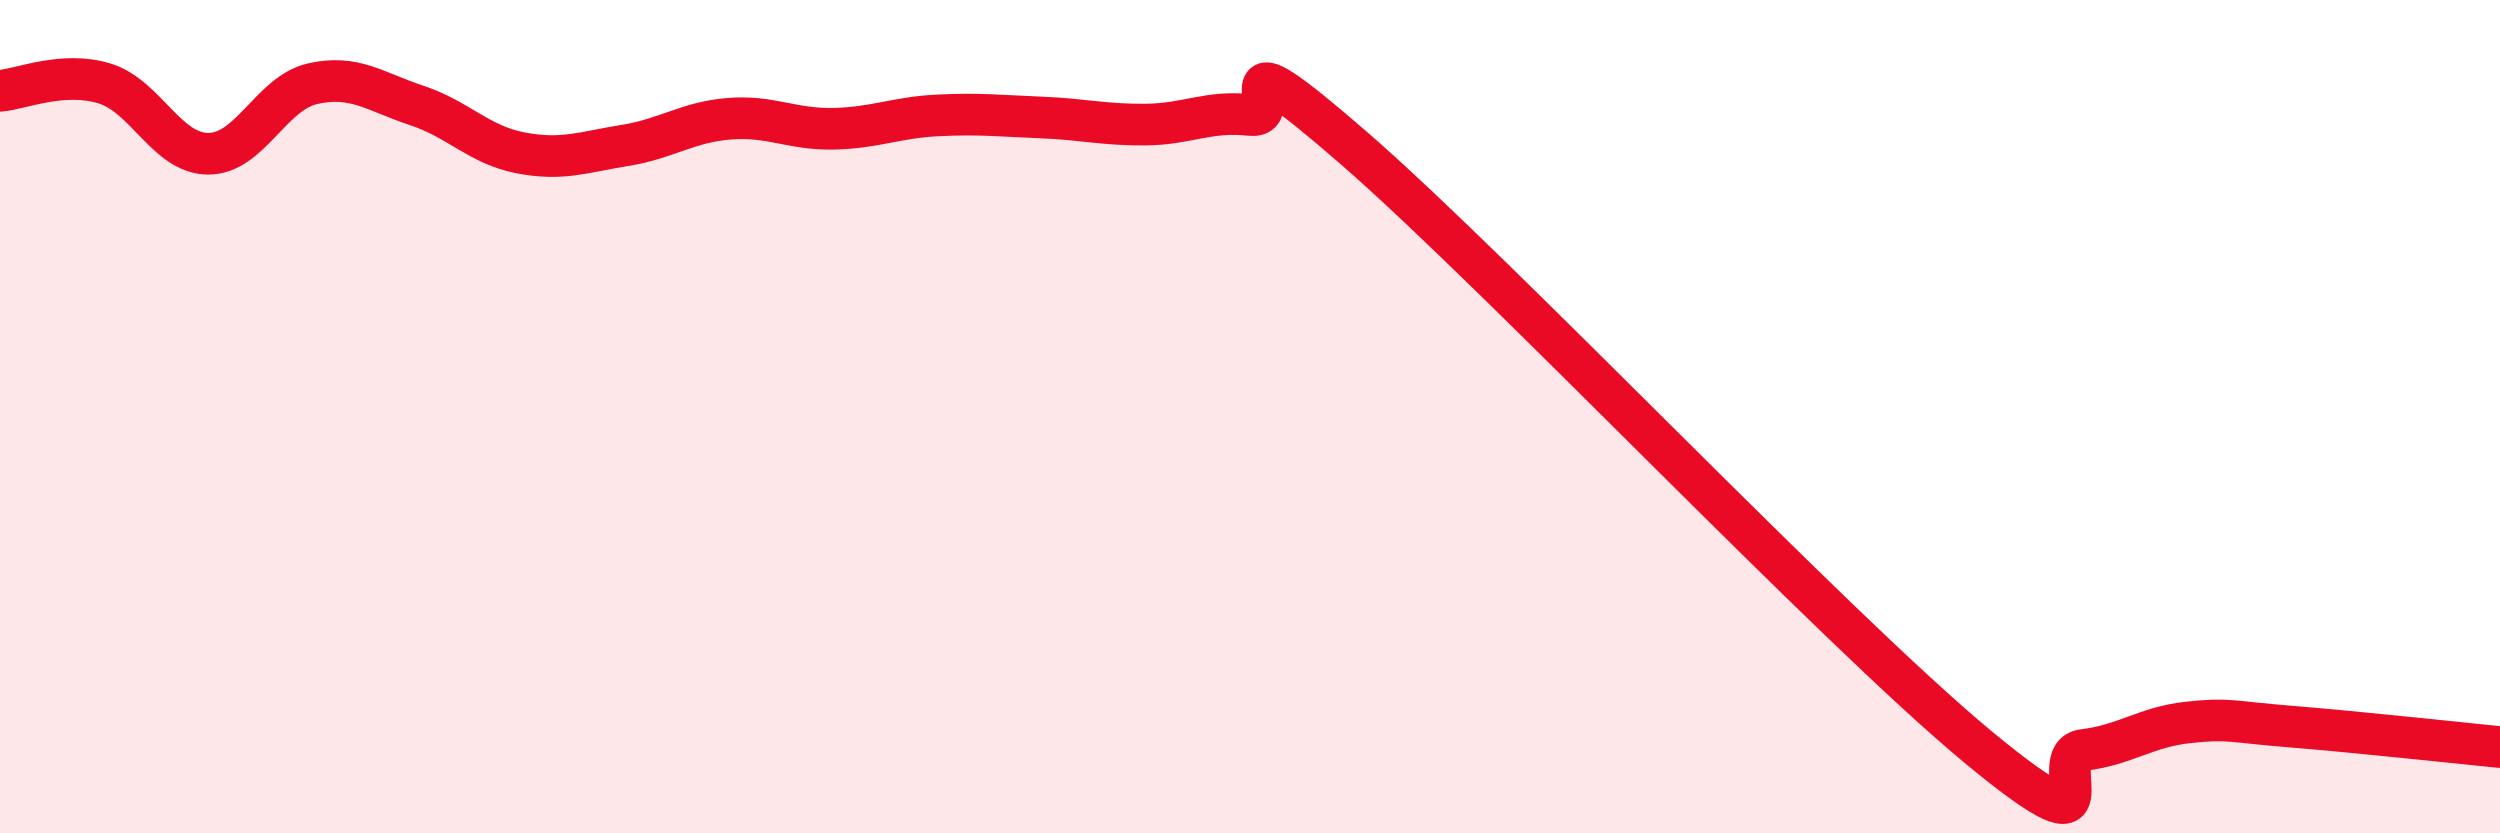
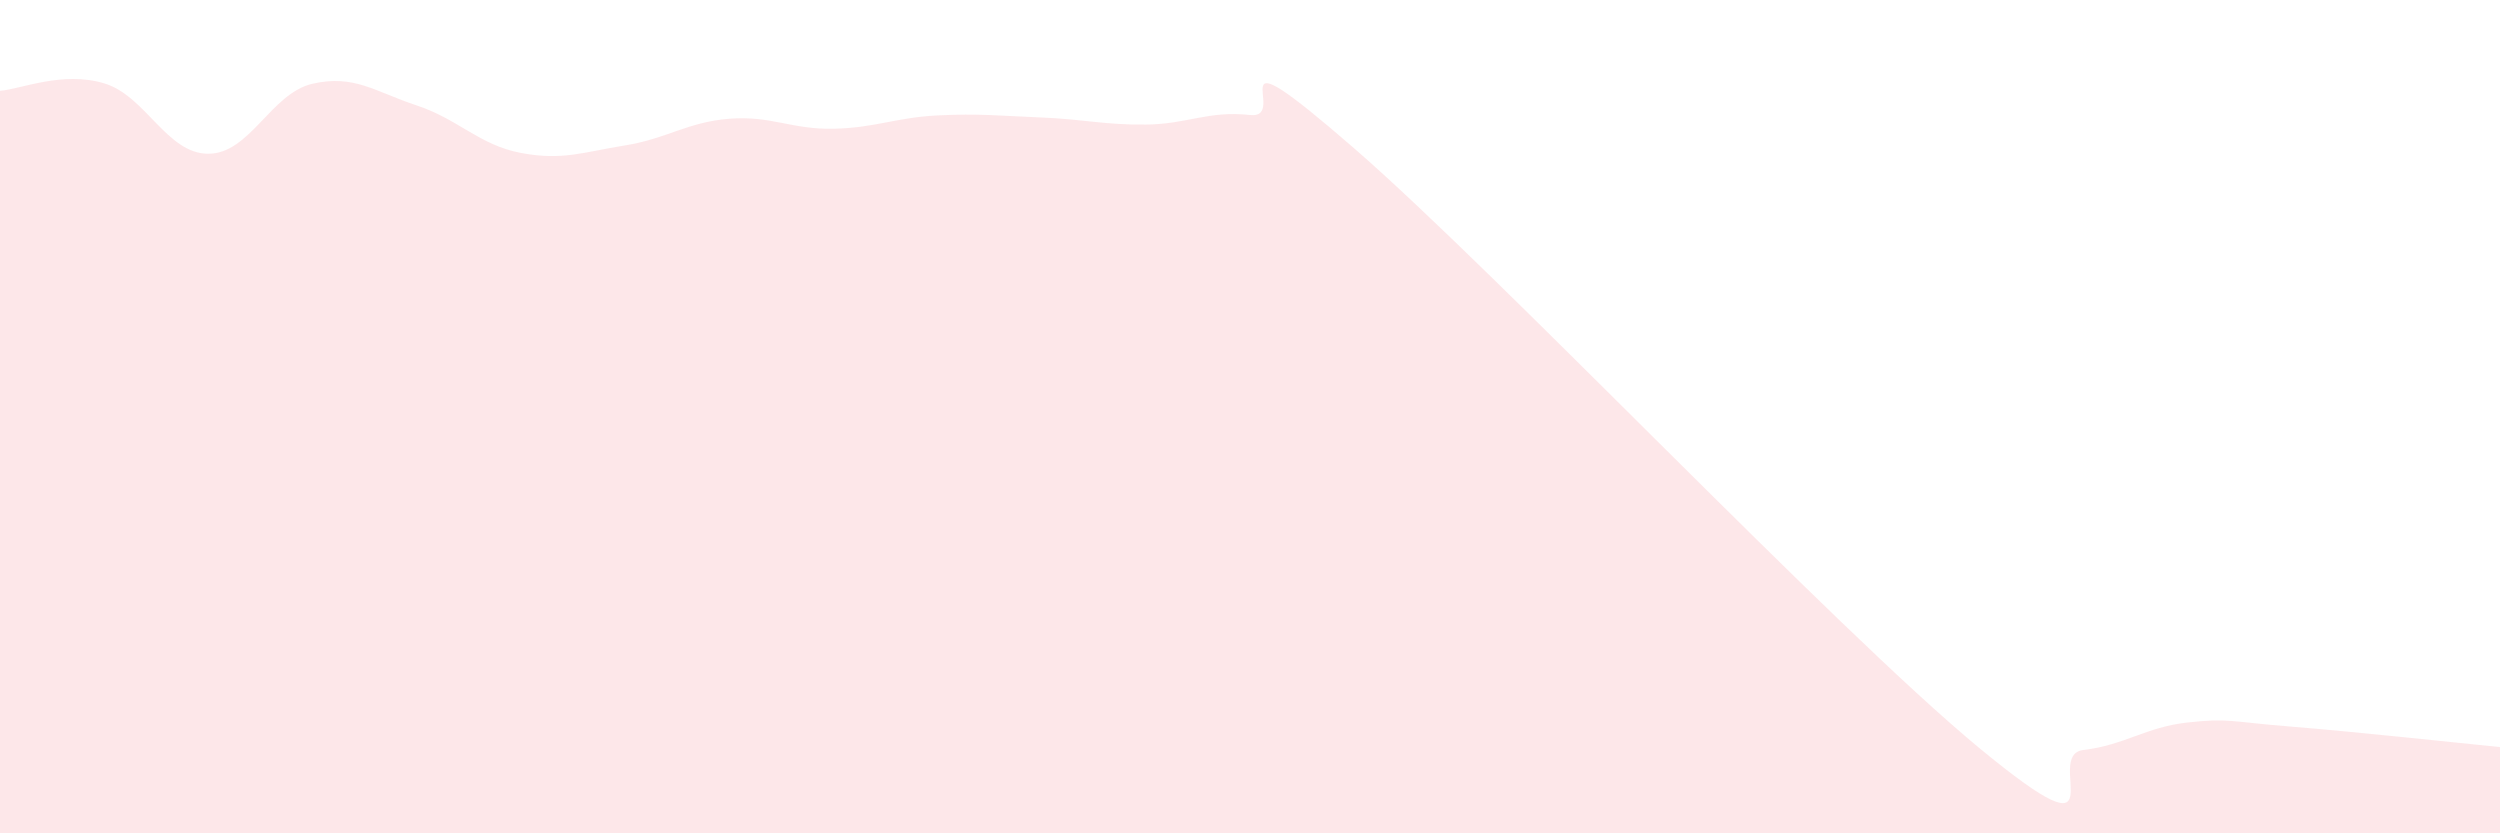
<svg xmlns="http://www.w3.org/2000/svg" width="60" height="20" viewBox="0 0 60 20">
  <path d="M 0,2.18 C 0.5,2.14 1.5,1.7 2.5,2 C 3.5,2.3 4,3.69 5,3.69 C 6,3.69 6.5,2.24 7.5,2.01 C 8.5,1.78 9,2.2 10,2.53 C 11,2.86 11.5,3.48 12.5,3.67 C 13.5,3.86 14,3.65 15,3.49 C 16,3.33 16.5,2.93 17.5,2.85 C 18.5,2.77 19,3.11 20,3.09 C 21,3.07 21.5,2.82 22.5,2.77 C 23.5,2.72 24,2.78 25,2.82 C 26,2.86 26.5,3 27.5,2.99 C 28.5,2.98 29,2.65 30,2.76 C 31,2.87 29,0.52 32.5,3.56 C 36,6.6 44,15.06 47.5,17.95 C 51,20.84 49,18.12 50,18 C 51,17.88 51.5,17.45 52.5,17.34 C 53.5,17.23 53.5,17.32 55,17.44 C 56.5,17.56 59,17.83 60,17.93L60 20L0 20Z" fill="#EB0A25" opacity="0.1" stroke-linecap="round" stroke-linejoin="round" />
-   <path d="M 0,2.18 C 0.5,2.14 1.5,1.7 2.5,2 C 3.5,2.3 4,3.69 5,3.69 C 6,3.69 6.5,2.24 7.5,2.01 C 8.5,1.78 9,2.2 10,2.53 C 11,2.86 11.5,3.48 12.5,3.67 C 13.5,3.86 14,3.65 15,3.49 C 16,3.33 16.5,2.93 17.5,2.85 C 18.5,2.77 19,3.11 20,3.09 C 21,3.07 21.5,2.82 22.5,2.77 C 23.5,2.72 24,2.78 25,2.82 C 26,2.86 26.5,3 27.5,2.99 C 28.5,2.98 29,2.65 30,2.76 C 31,2.87 29,0.52 32.5,3.56 C 36,6.6 44,15.06 47.5,17.95 C 51,20.84 49,18.12 50,18 C 51,17.88 51.5,17.45 52.5,17.34 C 53.5,17.23 53.5,17.32 55,17.44 C 56.5,17.56 59,17.83 60,17.93" stroke="#EB0A25" stroke-width="1" fill="none" stroke-linecap="round" stroke-linejoin="round" />
</svg>